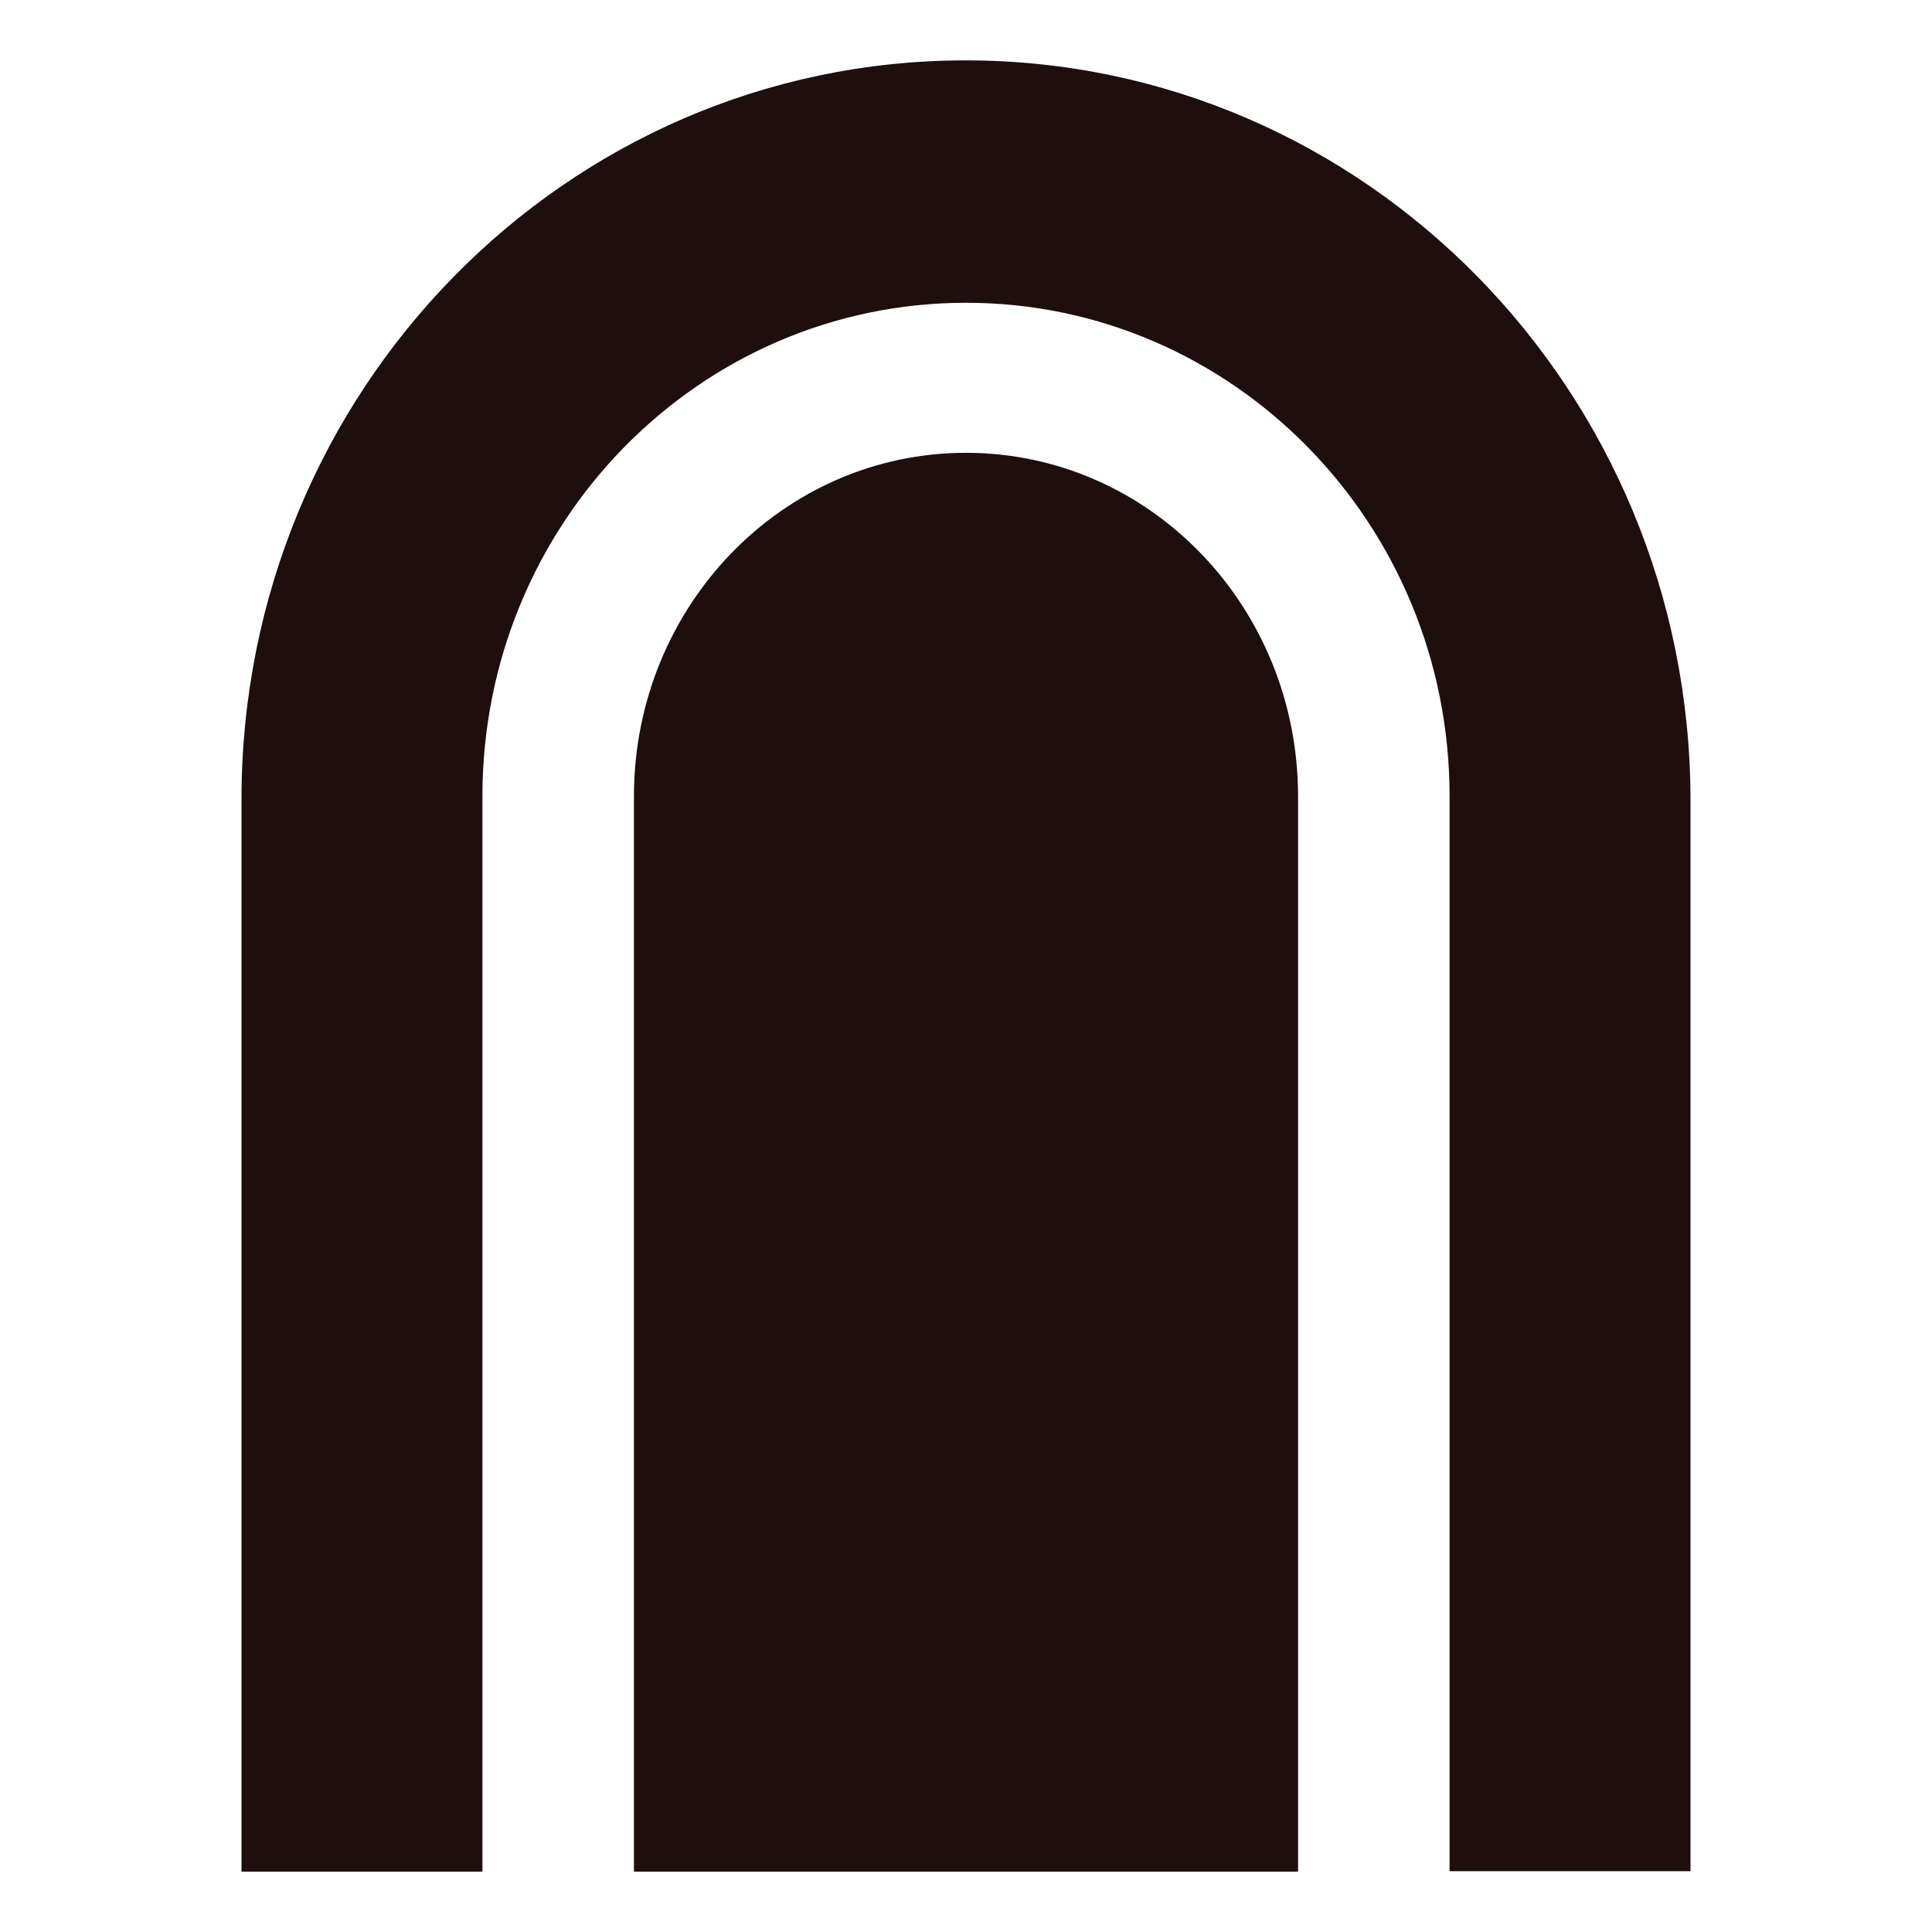
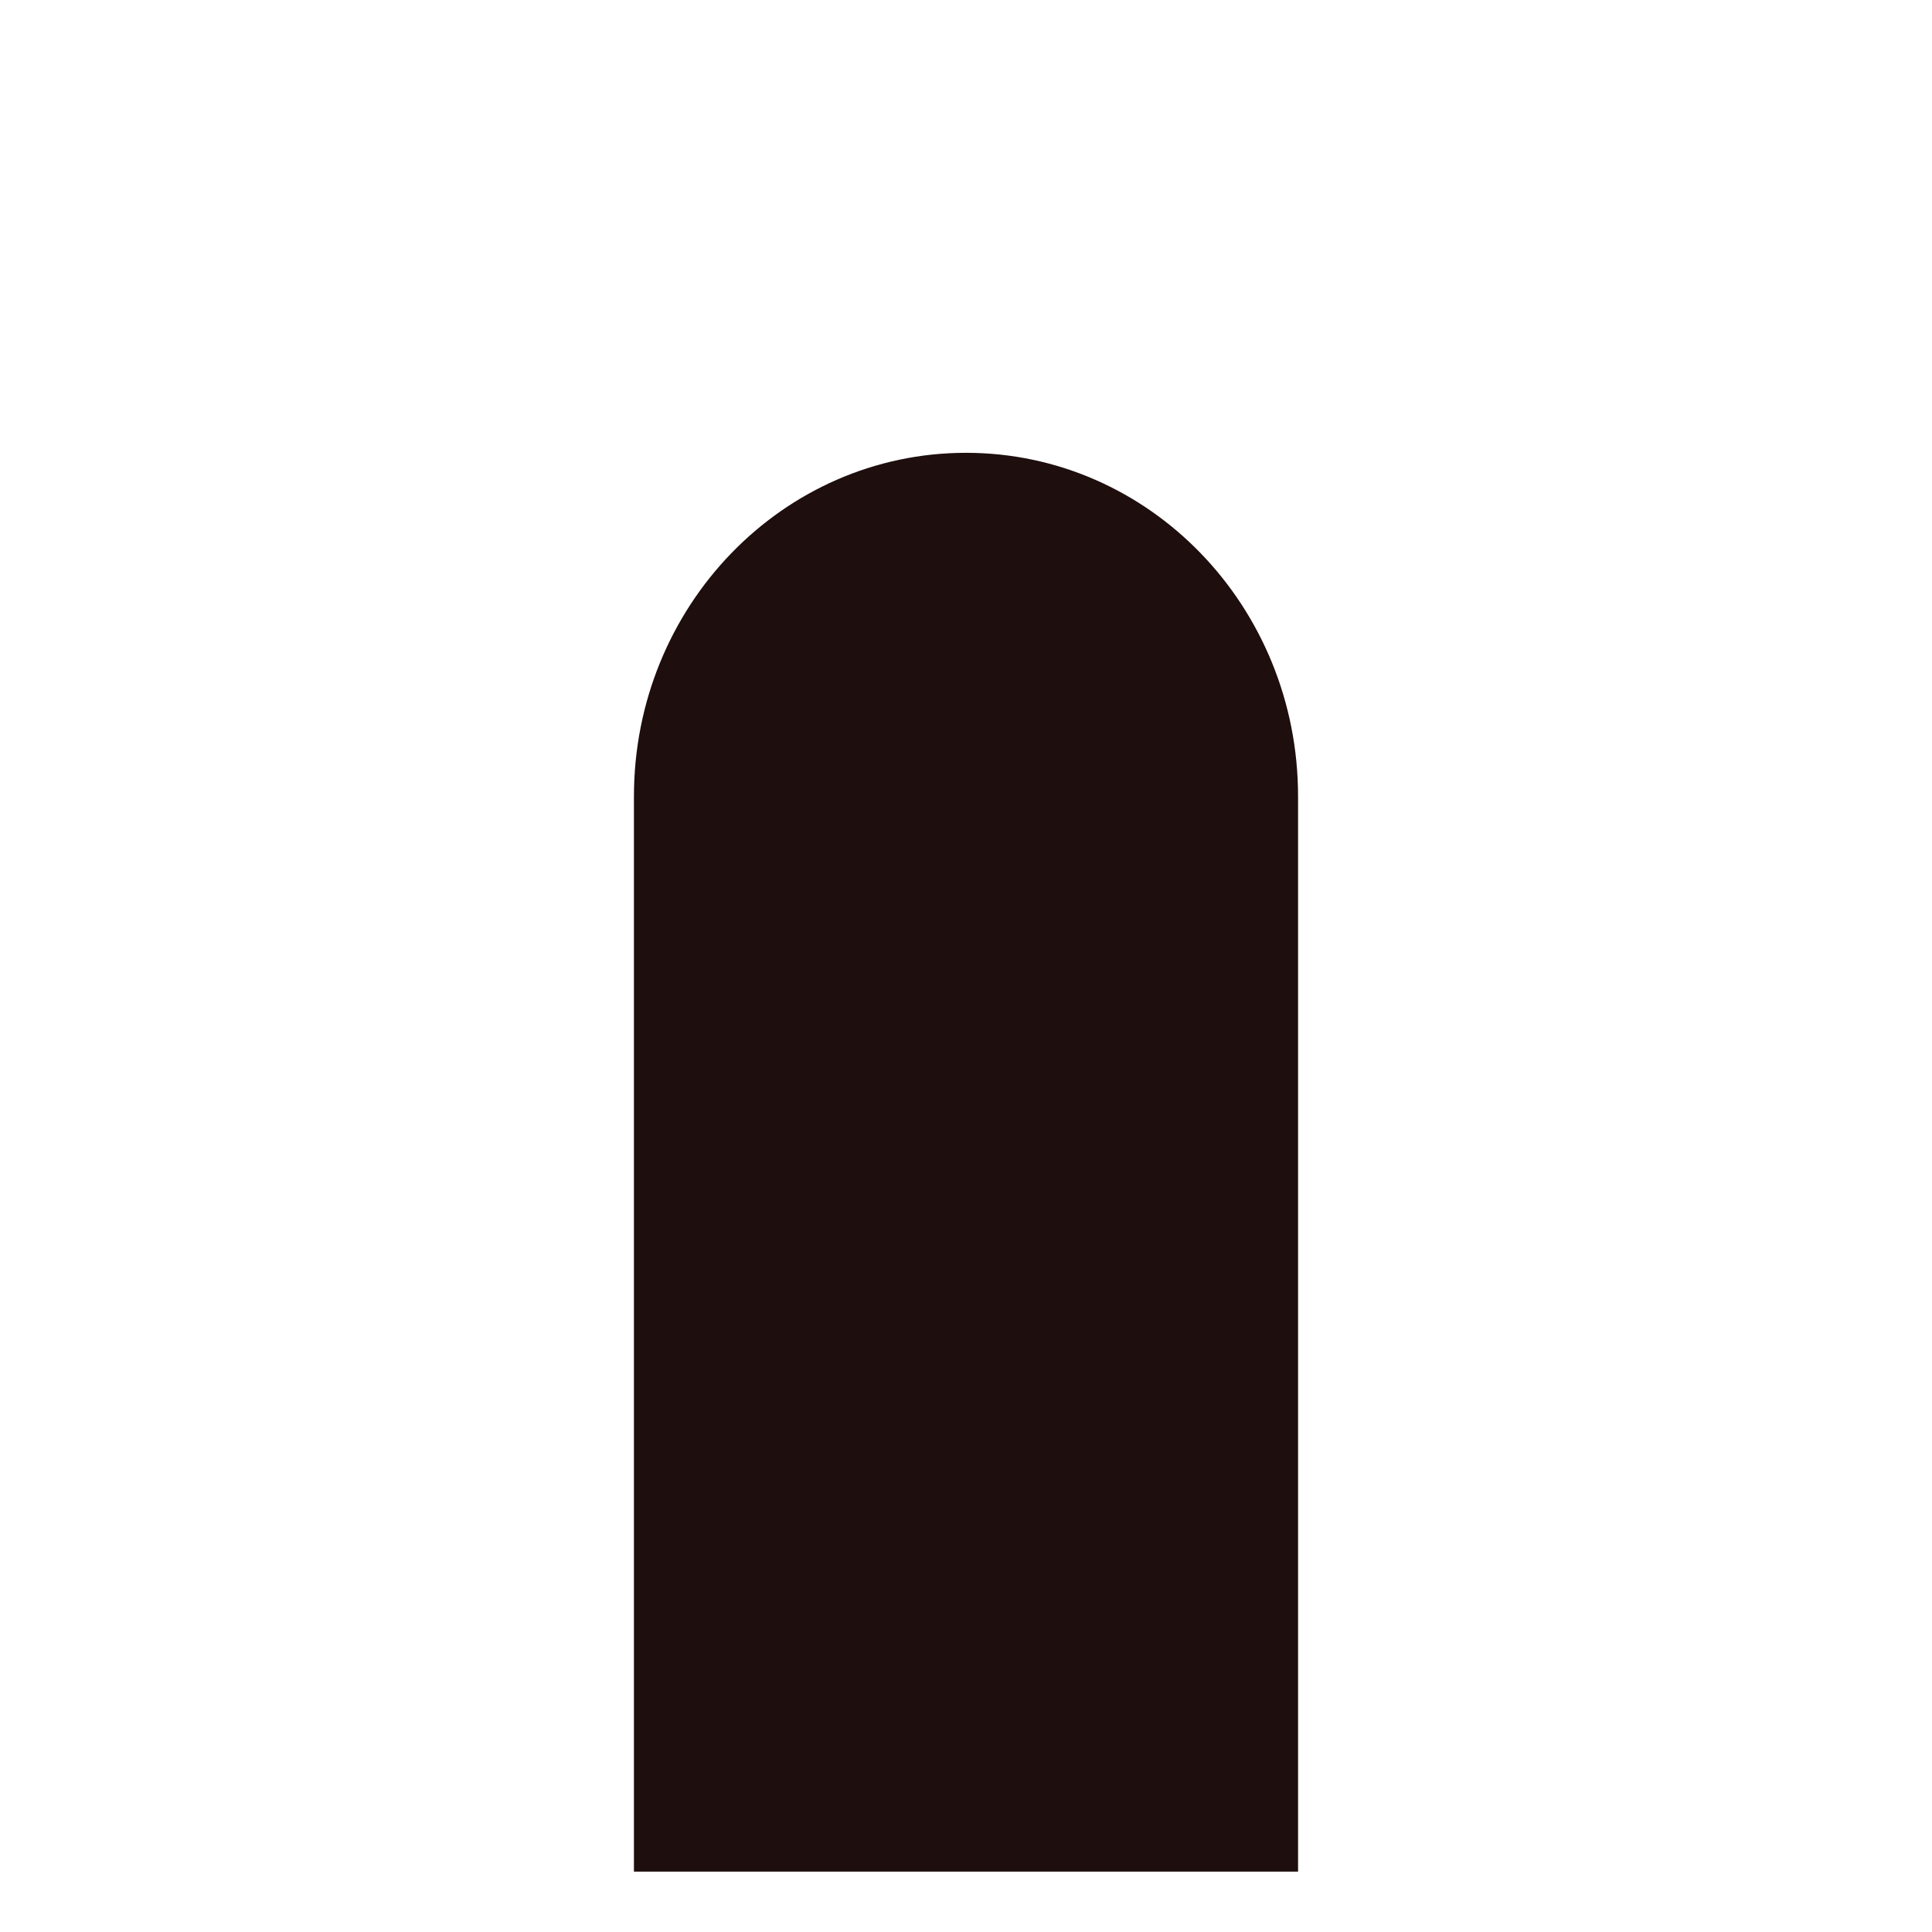
<svg xmlns="http://www.w3.org/2000/svg" width="64" height="64" viewBox="0 0 64 64" fill="none">
-   <path d="M31.986 2C18.74 2 8 12.96 8 26.477V62H15.981V26.376C15.981 17.355 23.146 10.03 32 10.03C40.84 10.03 48.019 17.341 48.019 26.376V61.986H56V26.477C55.972 12.96 45.232 2 31.986 2Z" fill="#1E0E0E" />
  <path d="M43 62H21V26.383C21 20.092 25.921 15 32 15C38.079 15 43 20.092 43 26.383V62Z" fill="#1E0E0E" />
</svg>